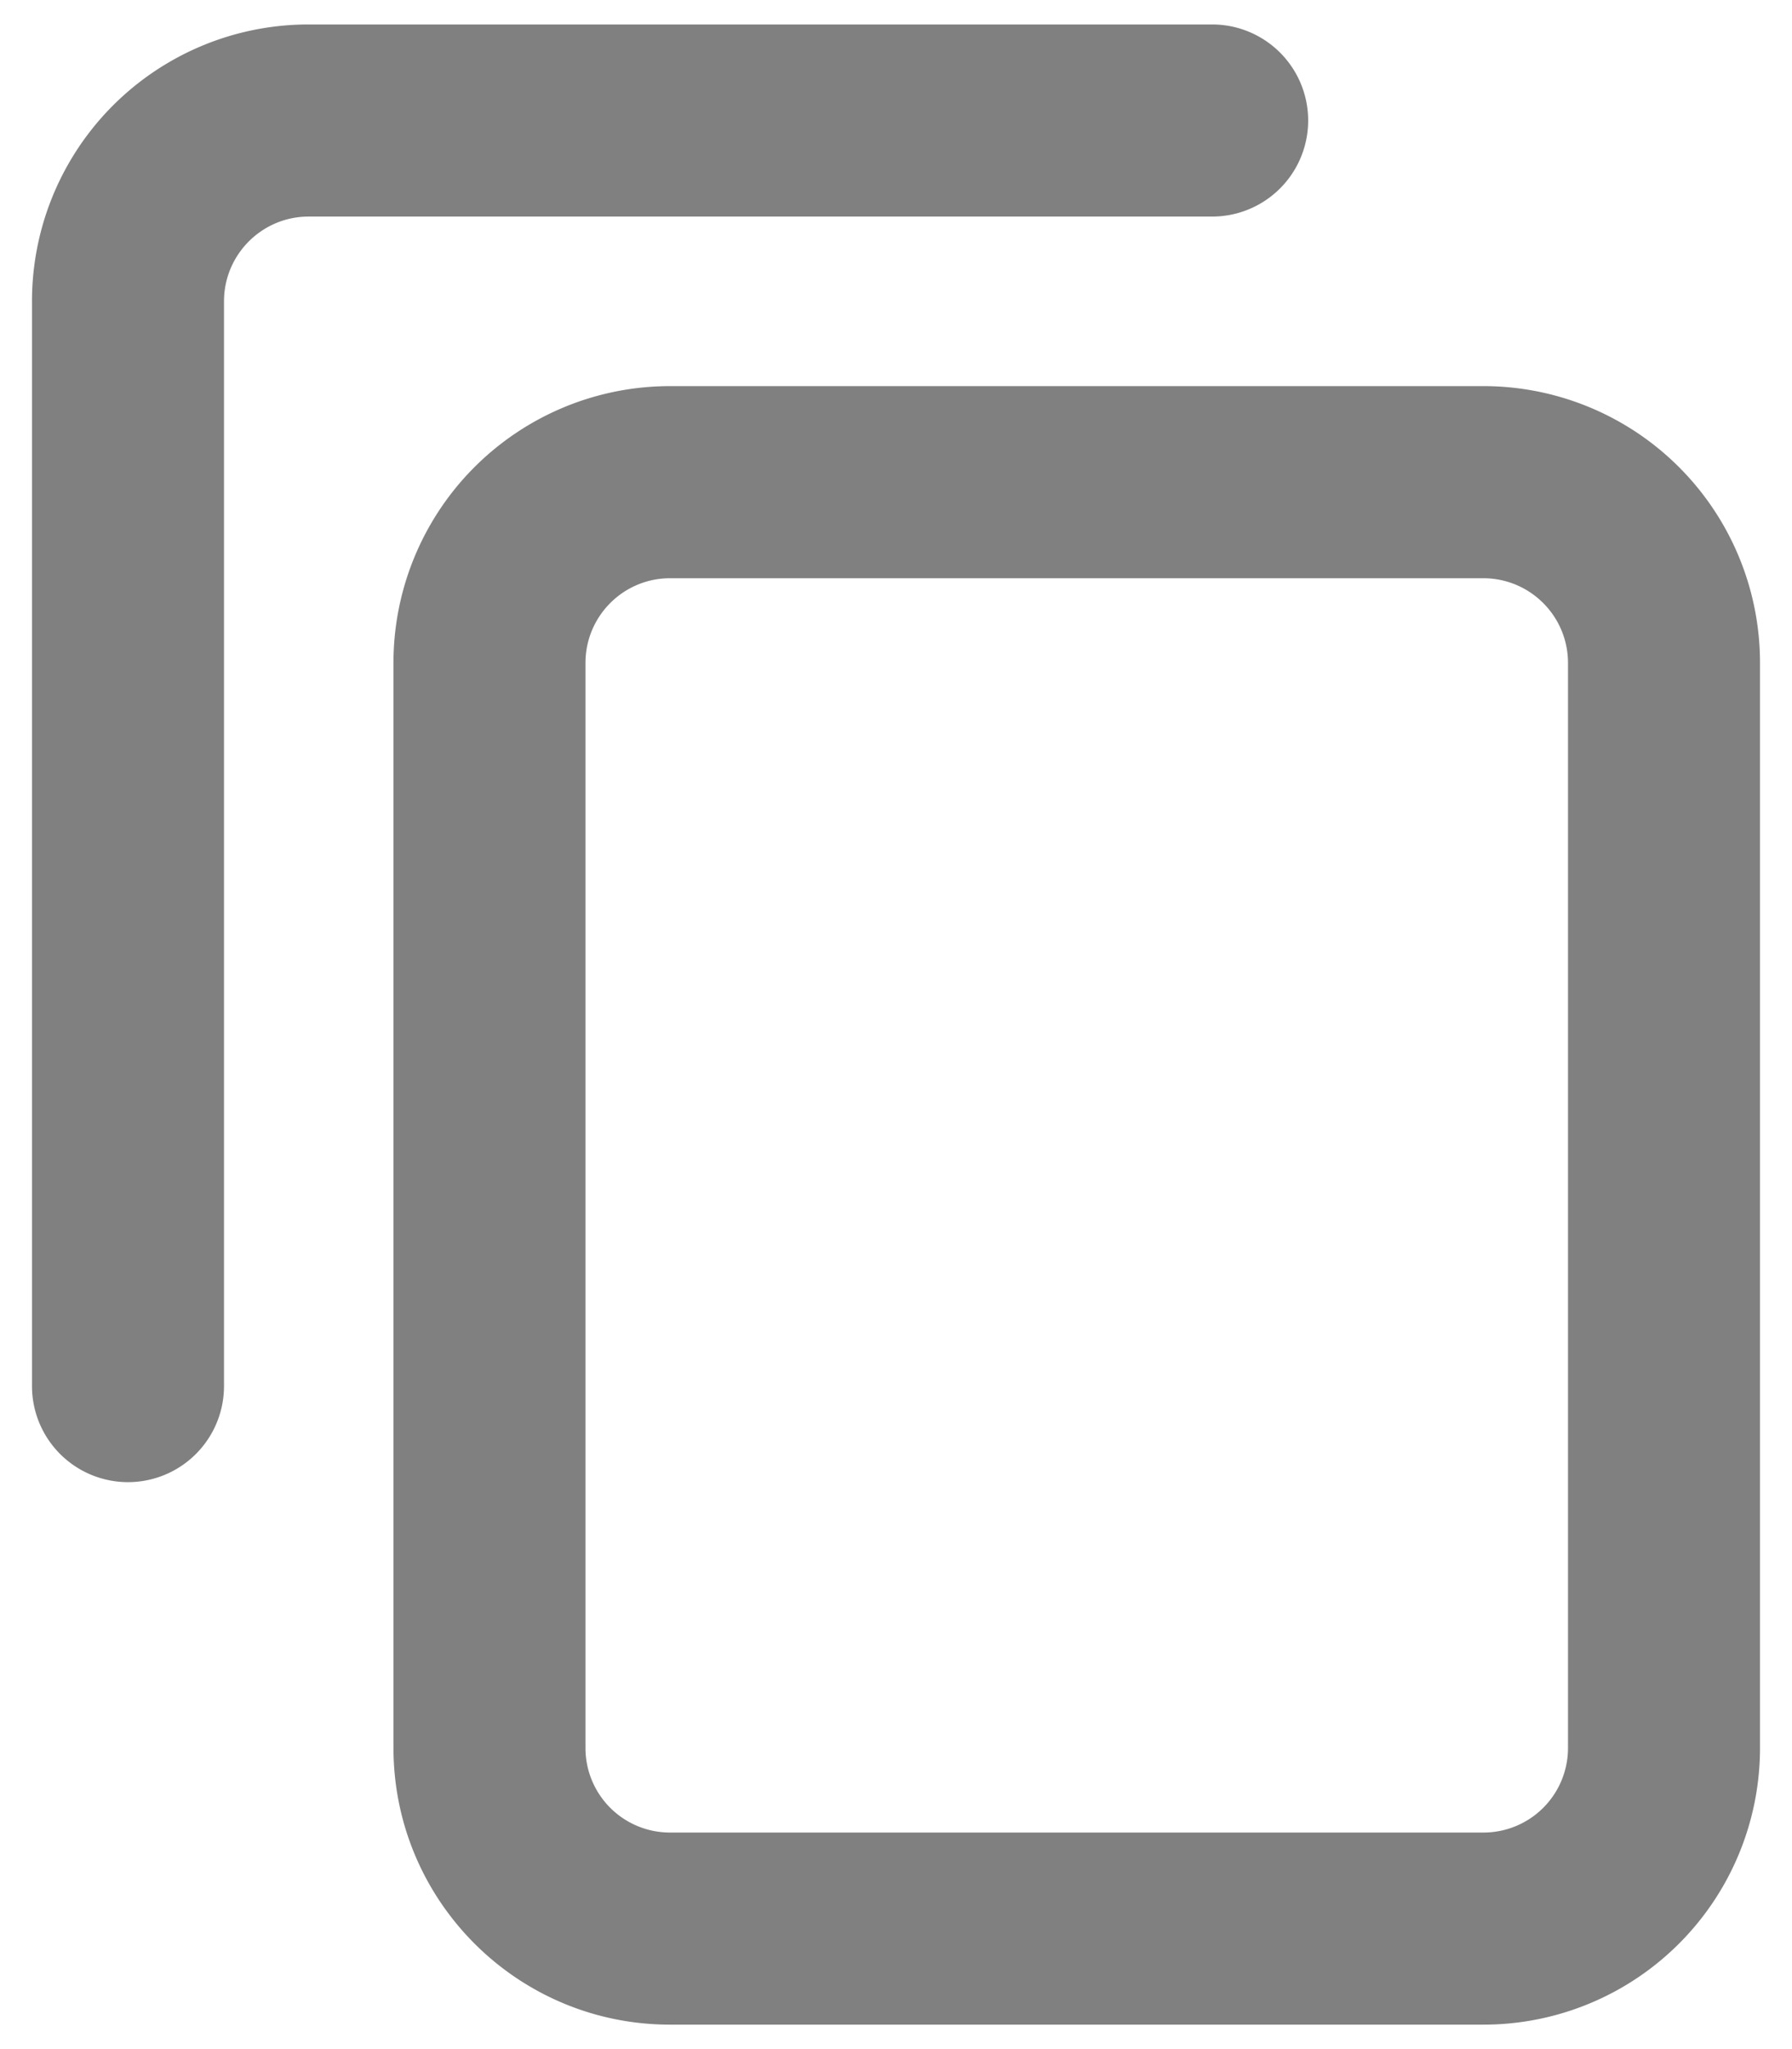
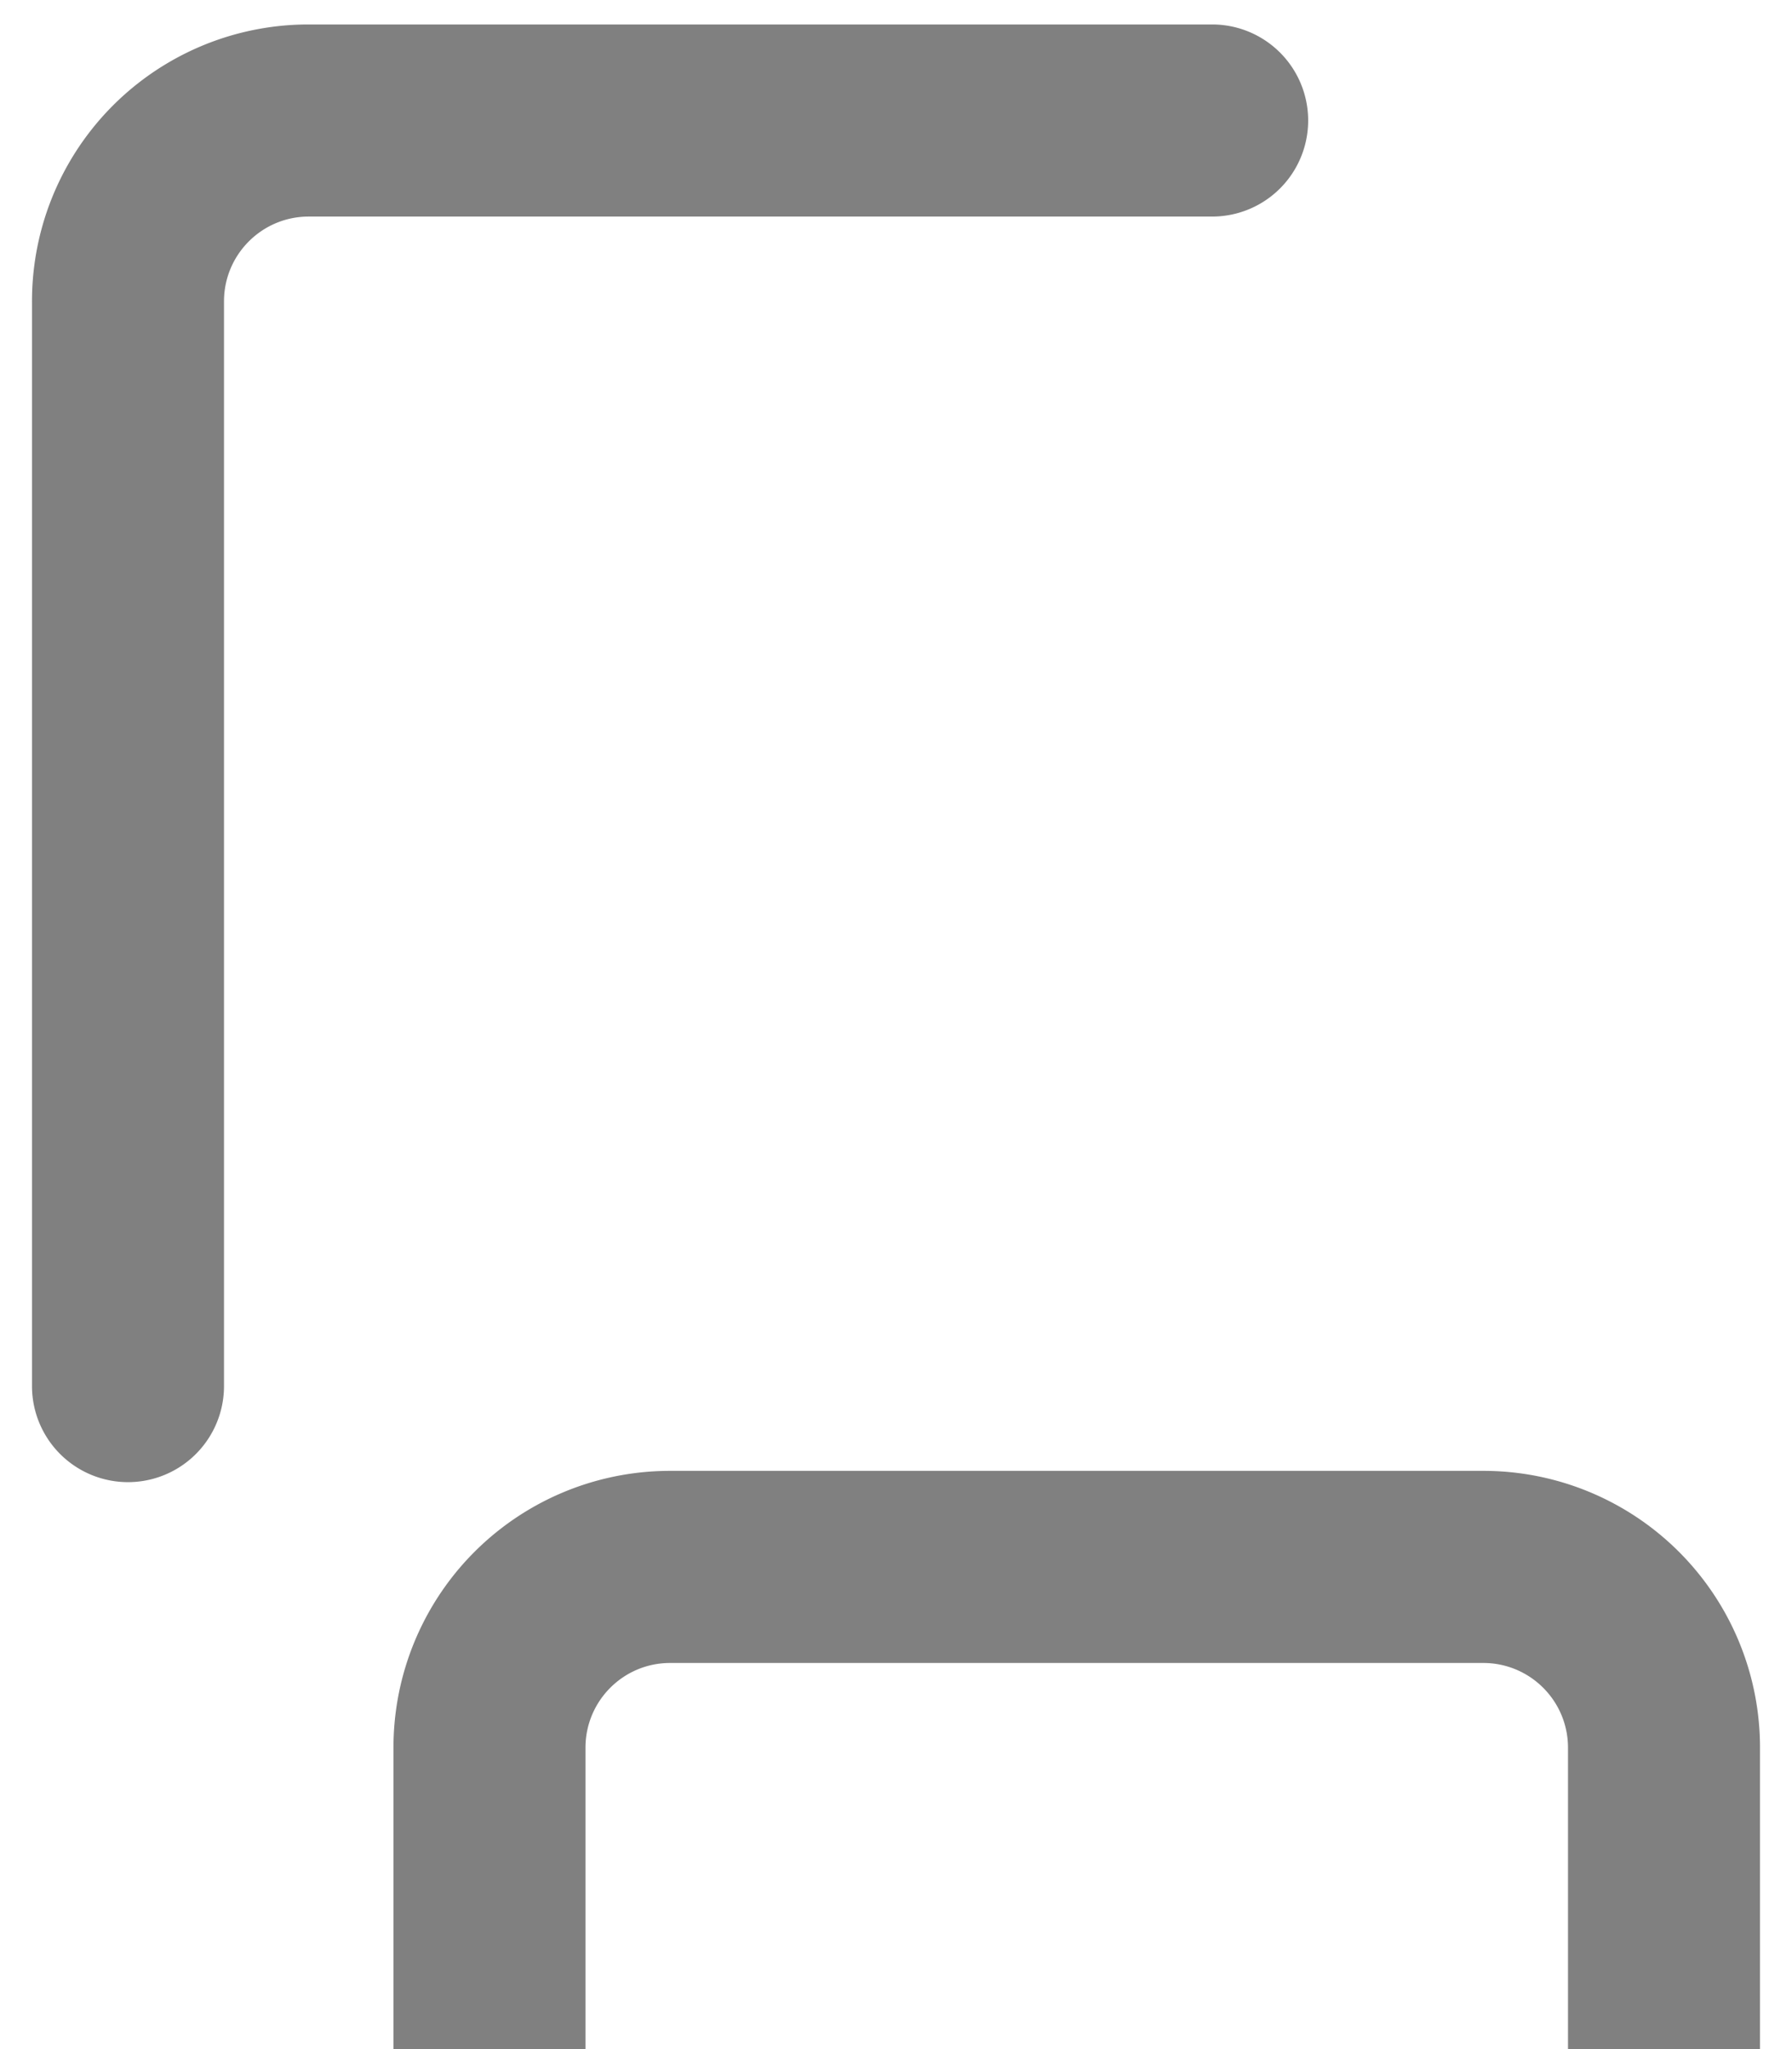
<svg xmlns="http://www.w3.org/2000/svg" width="14" height="16" viewBox="0 0 14 16" fill="none">
-   <path fill-rule="evenodd" clip-rule="evenodd" d="M1.75 2.353c0-.365.296-.662.662-.662H9.47a.75.75 0 0 0 0-1.5H2.41A2.16 2.16 0 0 0 .25 2.353v8.47a.75.75 0 0 0 1.5 0zm3.485.662a2.16 2.16 0 0 0-2.161 2.162v8.47c0 1.194.967 2.162 2.161 2.162h6.353a2.16 2.16 0 0 0 2.162-2.162v-8.47a2.16 2.16 0 0 0-2.162-2.162zm-.661 2.162c0-.366.296-.662.661-.662h6.353c.366 0 .662.296.662.662v8.47a.66.66 0 0 1-.662.662H5.235a.66.66 0 0 1-.661-.662z" fill="gray" />
+   <path fill-rule="evenodd" clip-rule="evenodd" d="M1.75 2.353c0-.365.296-.662.662-.662H9.47a.75.75 0 0 0 0-1.5H2.41A2.16 2.16 0 0 0 .25 2.353v8.47a.75.75 0 0 0 1.5 0m3.485.662a2.16 2.16 0 0 0-2.161 2.162v8.47c0 1.194.967 2.162 2.161 2.162h6.353a2.16 2.16 0 0 0 2.162-2.162v-8.47a2.16 2.16 0 0 0-2.162-2.162zm-.661 2.162c0-.366.296-.662.661-.662h6.353c.366 0 .662.296.662.662v8.47a.66.66 0 0 1-.662.662H5.235a.66.66 0 0 1-.661-.662z" fill="gray" />
</svg>